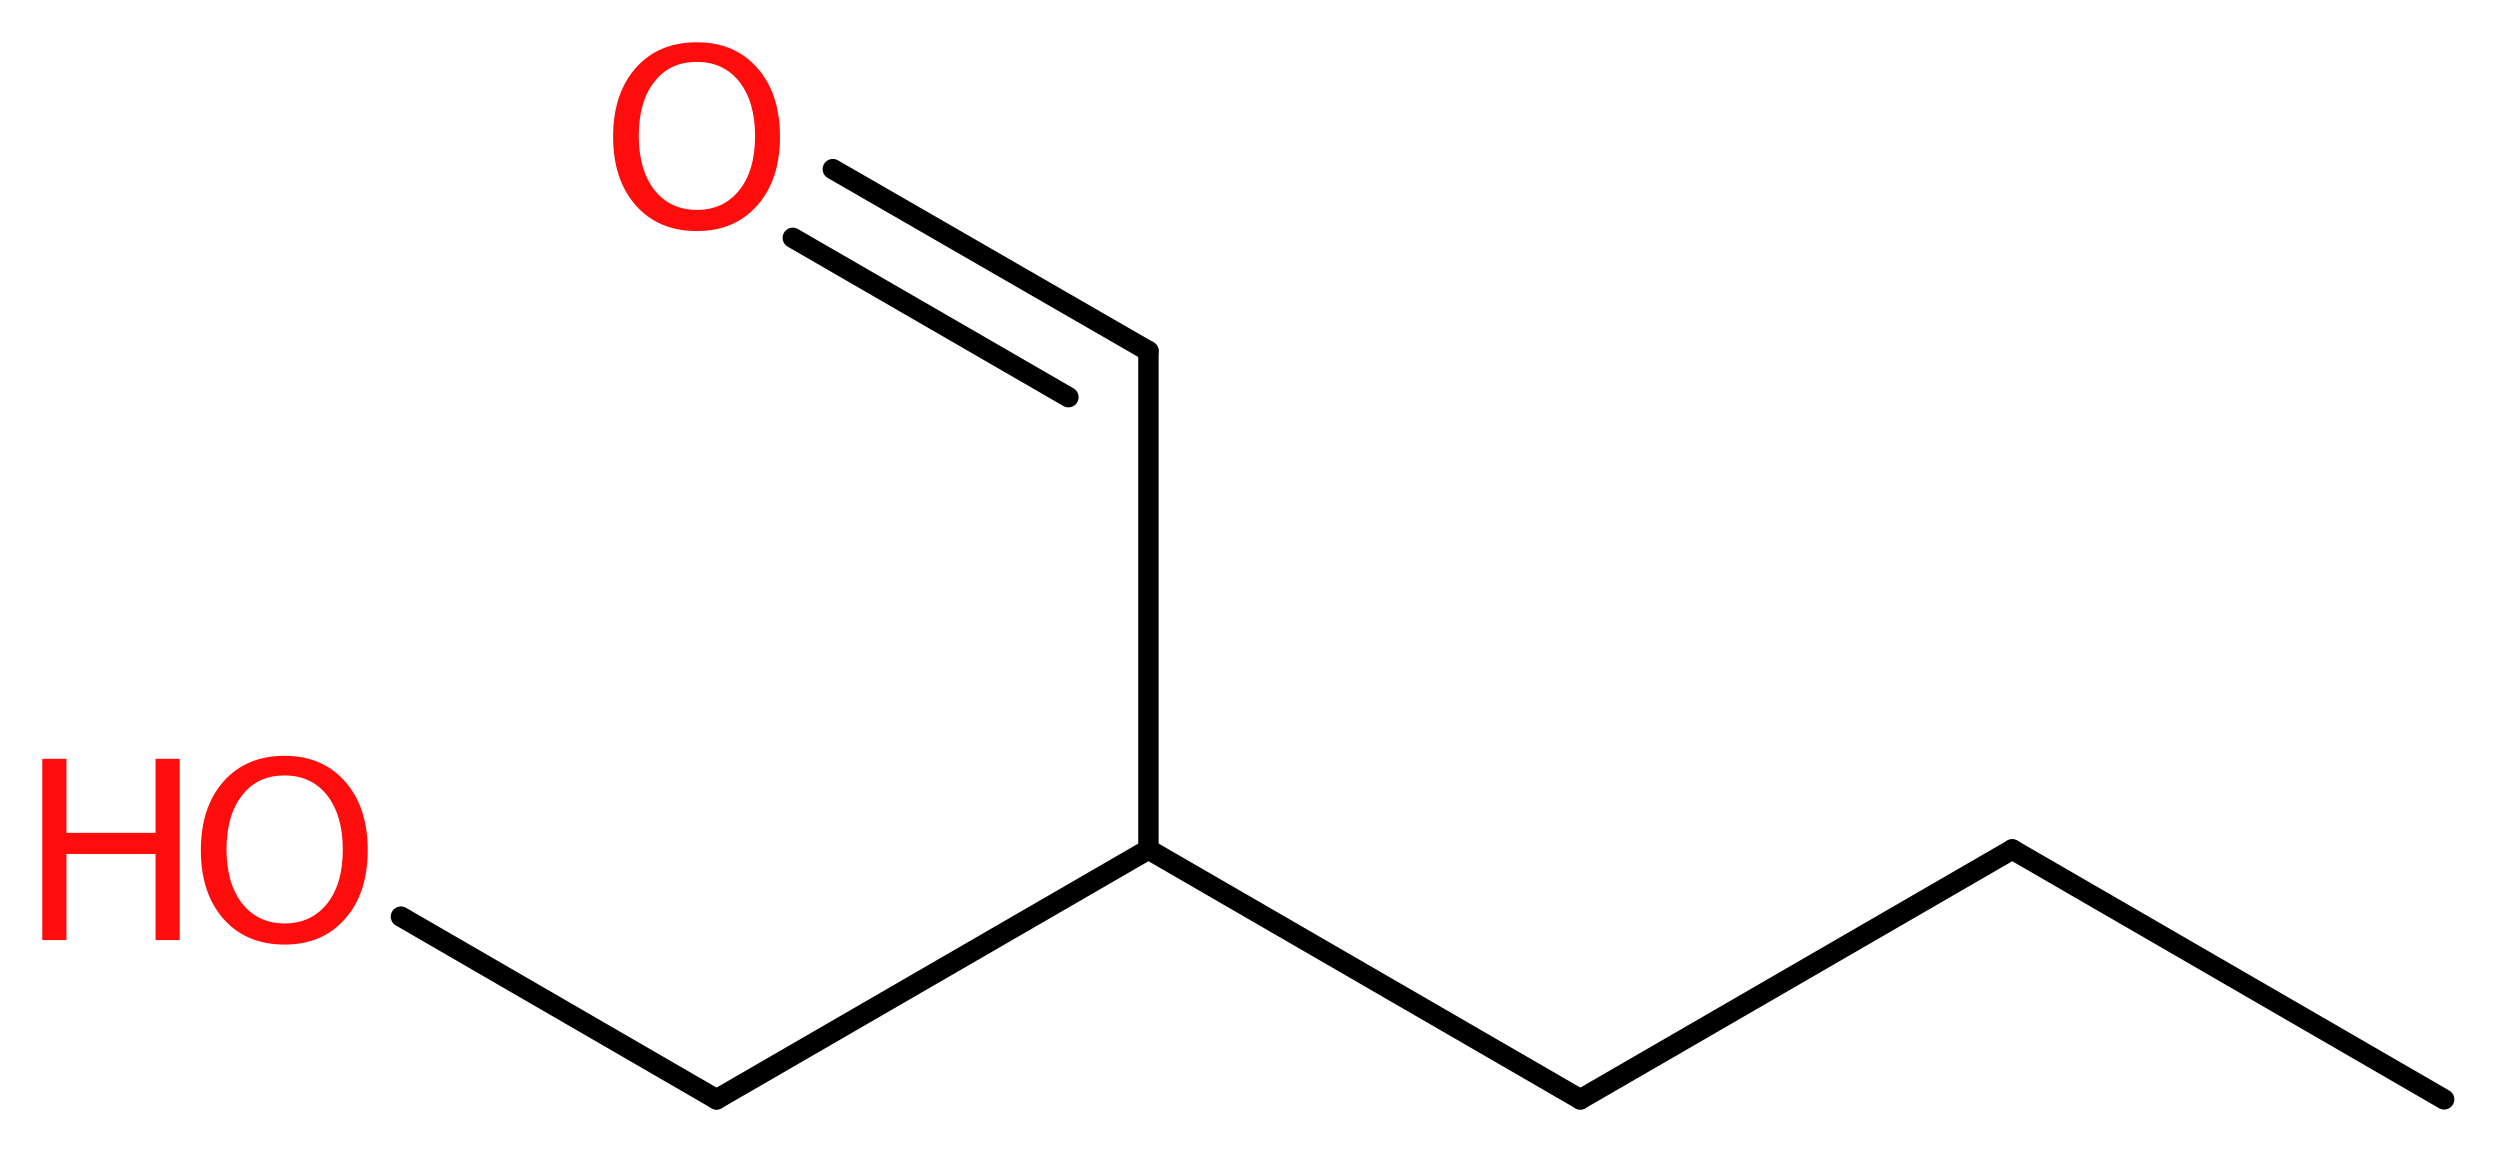
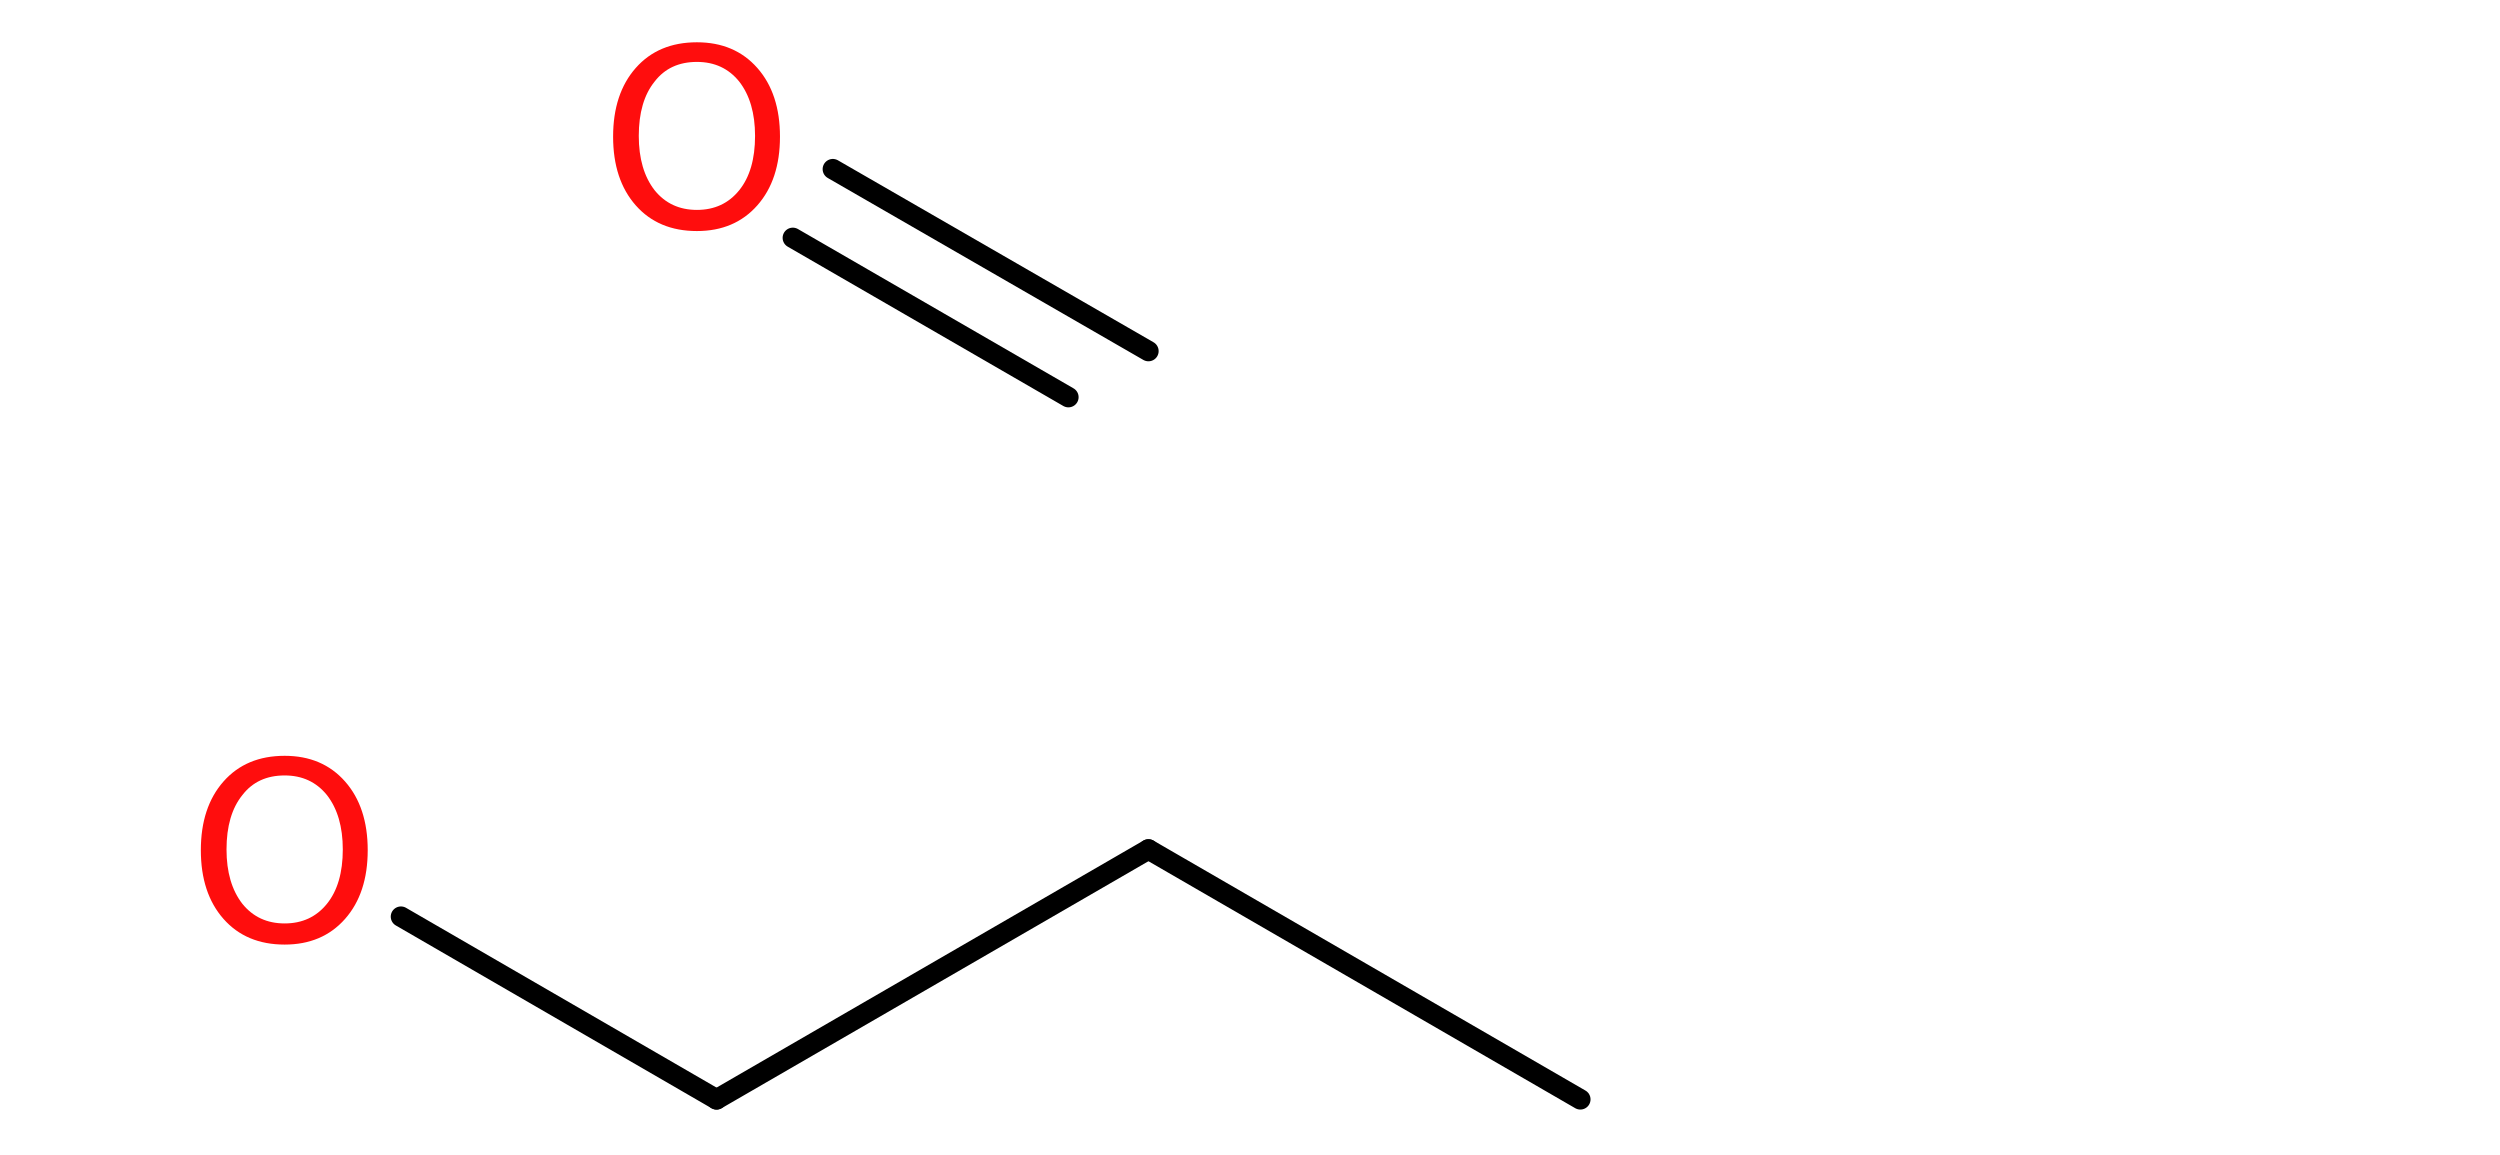
<svg xmlns="http://www.w3.org/2000/svg" version="1.2" width="33.11mm" height="15.3mm" viewBox="0 0 33.11 15.3">
  <desc>Generated by the Chemistry Development Kit (http://github.com/cdk)</desc>
  <g stroke-linecap="round" stroke-linejoin="round" stroke="#000000" stroke-width=".27" fill="#FF0D0D">
-     <rect x=".0" y=".0" width="34.0" height="16.0" fill="#FFFFFF" stroke="none" />
    <g id="mol1" class="mol">
-       <line id="mol1bnd1" class="bond" x1="32.37" y1="14.56" x2="26.65" y2="11.25" />
-       <line id="mol1bnd2" class="bond" x1="26.65" y1="11.25" x2="20.93" y2="14.56" />
      <line id="mol1bnd3" class="bond" x1="20.93" y1="14.56" x2="15.21" y2="11.25" />
-       <line id="mol1bnd4" class="bond" x1="15.21" y1="11.25" x2="15.21" y2="4.65" />
      <g id="mol1bnd5" class="bond">
        <line x1="15.21" y1="4.65" x2="11.03" y2="2.24" />
        <line x1="14.15" y1="5.26" x2="10.5" y2="3.15" />
      </g>
      <line id="mol1bnd6" class="bond" x1="15.21" y1="11.25" x2="9.49" y2="14.56" />
      <line id="mol1bnd7" class="bond" x1="9.49" y1="14.56" x2="5.31" y2="12.14" />
-       <path id="mol1atm6" class="atom" d="M9.23 .82q-.36 .0 -.56 .26q-.21 .26 -.21 .72q.0 .45 .21 .72q.21 .26 .56 .26q.35 .0 .56 -.26q.21 -.26 .21 -.72q.0 -.45 -.21 -.72q-.21 -.26 -.56 -.26zM9.23 .56q.5 .0 .8 .34q.3 .34 .3 .91q.0 .57 -.3 .91q-.3 .34 -.8 .34q-.51 .0 -.81 -.34q-.3 -.34 -.3 -.91q.0 -.57 .3 -.91q.3 -.34 .81 -.34z" stroke="none" />
+       <path id="mol1atm6" class="atom" d="M9.23 .82q-.36 .0 -.56 .26q-.21 .26 -.21 .72q.0 .45 .21 .72q.21 .26 .56 .26q.35 .0 .56 -.26q.21 -.26 .21 -.72q.0 -.45 -.21 -.72q-.21 -.26 -.56 -.26M9.23 .56q.5 .0 .8 .34q.3 .34 .3 .91q.0 .57 -.3 .91q-.3 .34 -.8 .34q-.51 .0 -.81 -.34q-.3 -.34 -.3 -.91q.0 -.57 .3 -.91q.3 -.34 .81 -.34z" stroke="none" />
      <g id="mol1atm8" class="atom">
        <path d="M3.77 10.27q-.36 .0 -.56 .26q-.21 .26 -.21 .72q.0 .45 .21 .72q.21 .26 .56 .26q.35 .0 .56 -.26q.21 -.26 .21 -.72q.0 -.45 -.21 -.72q-.21 -.26 -.56 -.26zM3.77 10.01q.5 .0 .8 .34q.3 .34 .3 .91q.0 .57 -.3 .91q-.3 .34 -.8 .34q-.51 .0 -.81 -.34q-.3 -.34 -.3 -.91q.0 -.57 .3 -.91q.3 -.34 .81 -.34z" stroke="none" />
-         <path d="M.56 10.05h.32v.98h1.18v-.98h.32v2.4h-.32v-1.14h-1.18v1.14h-.32v-2.4z" stroke="none" />
      </g>
    </g>
  </g>
</svg>